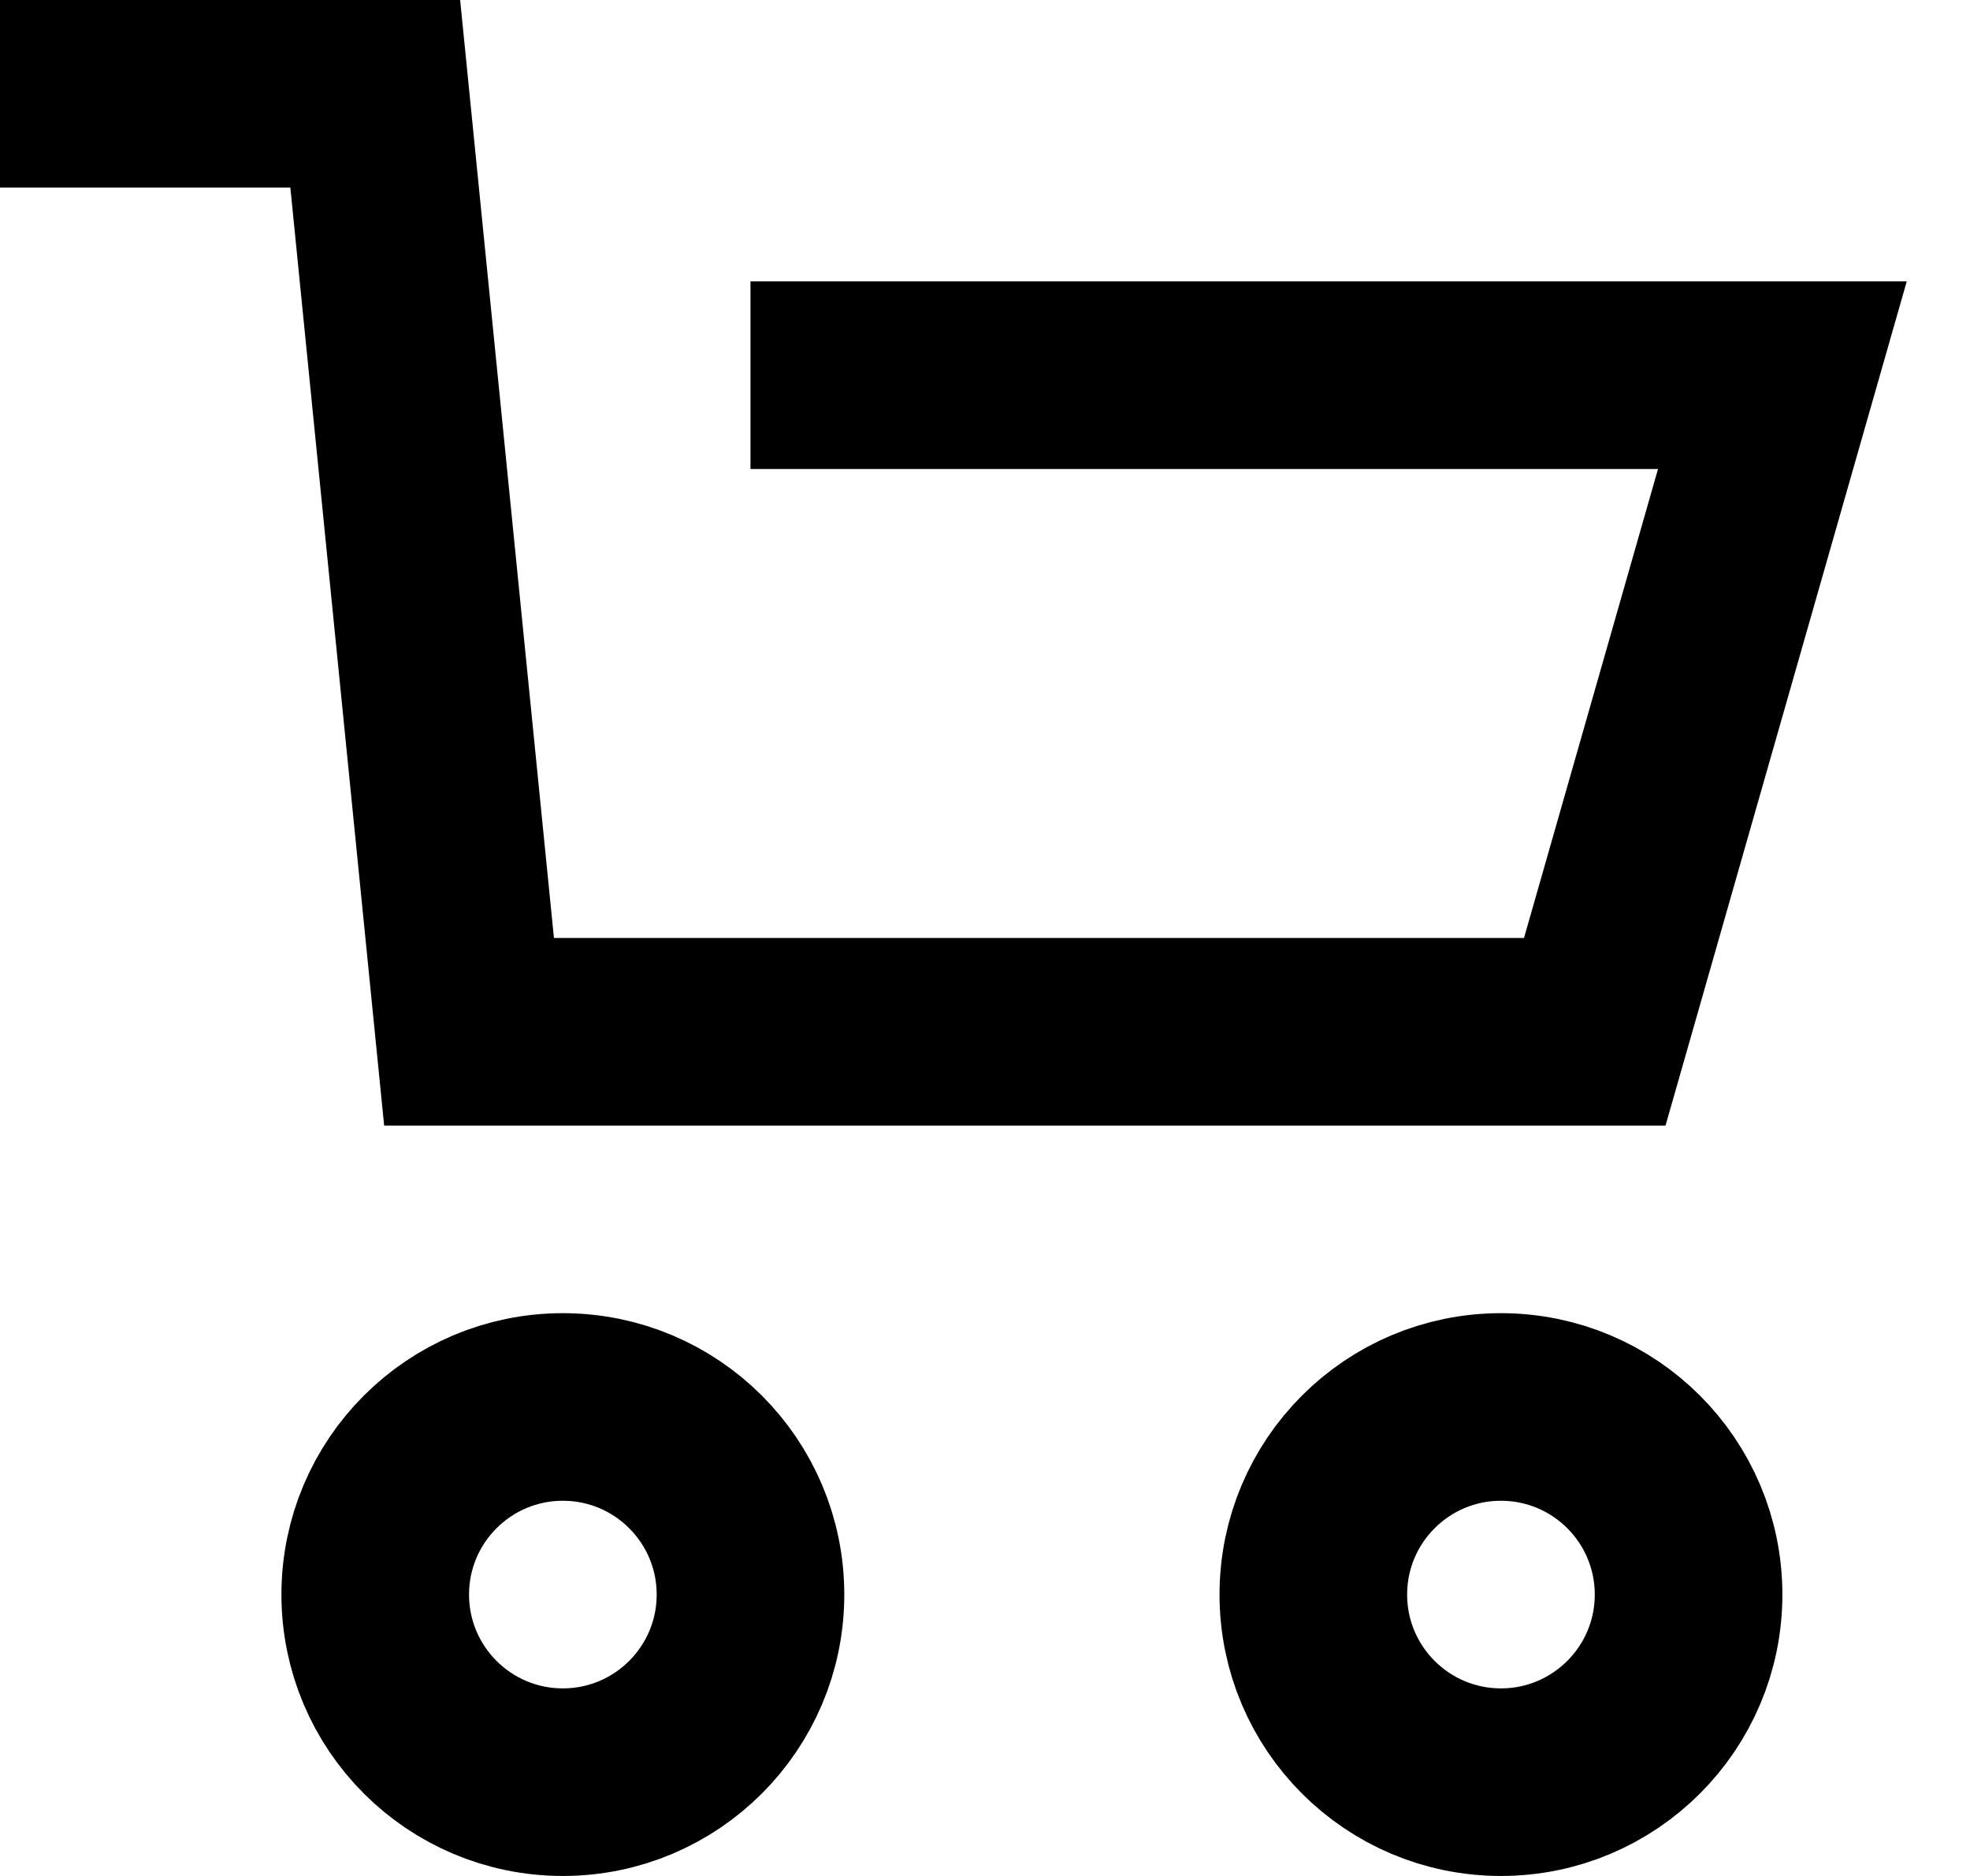
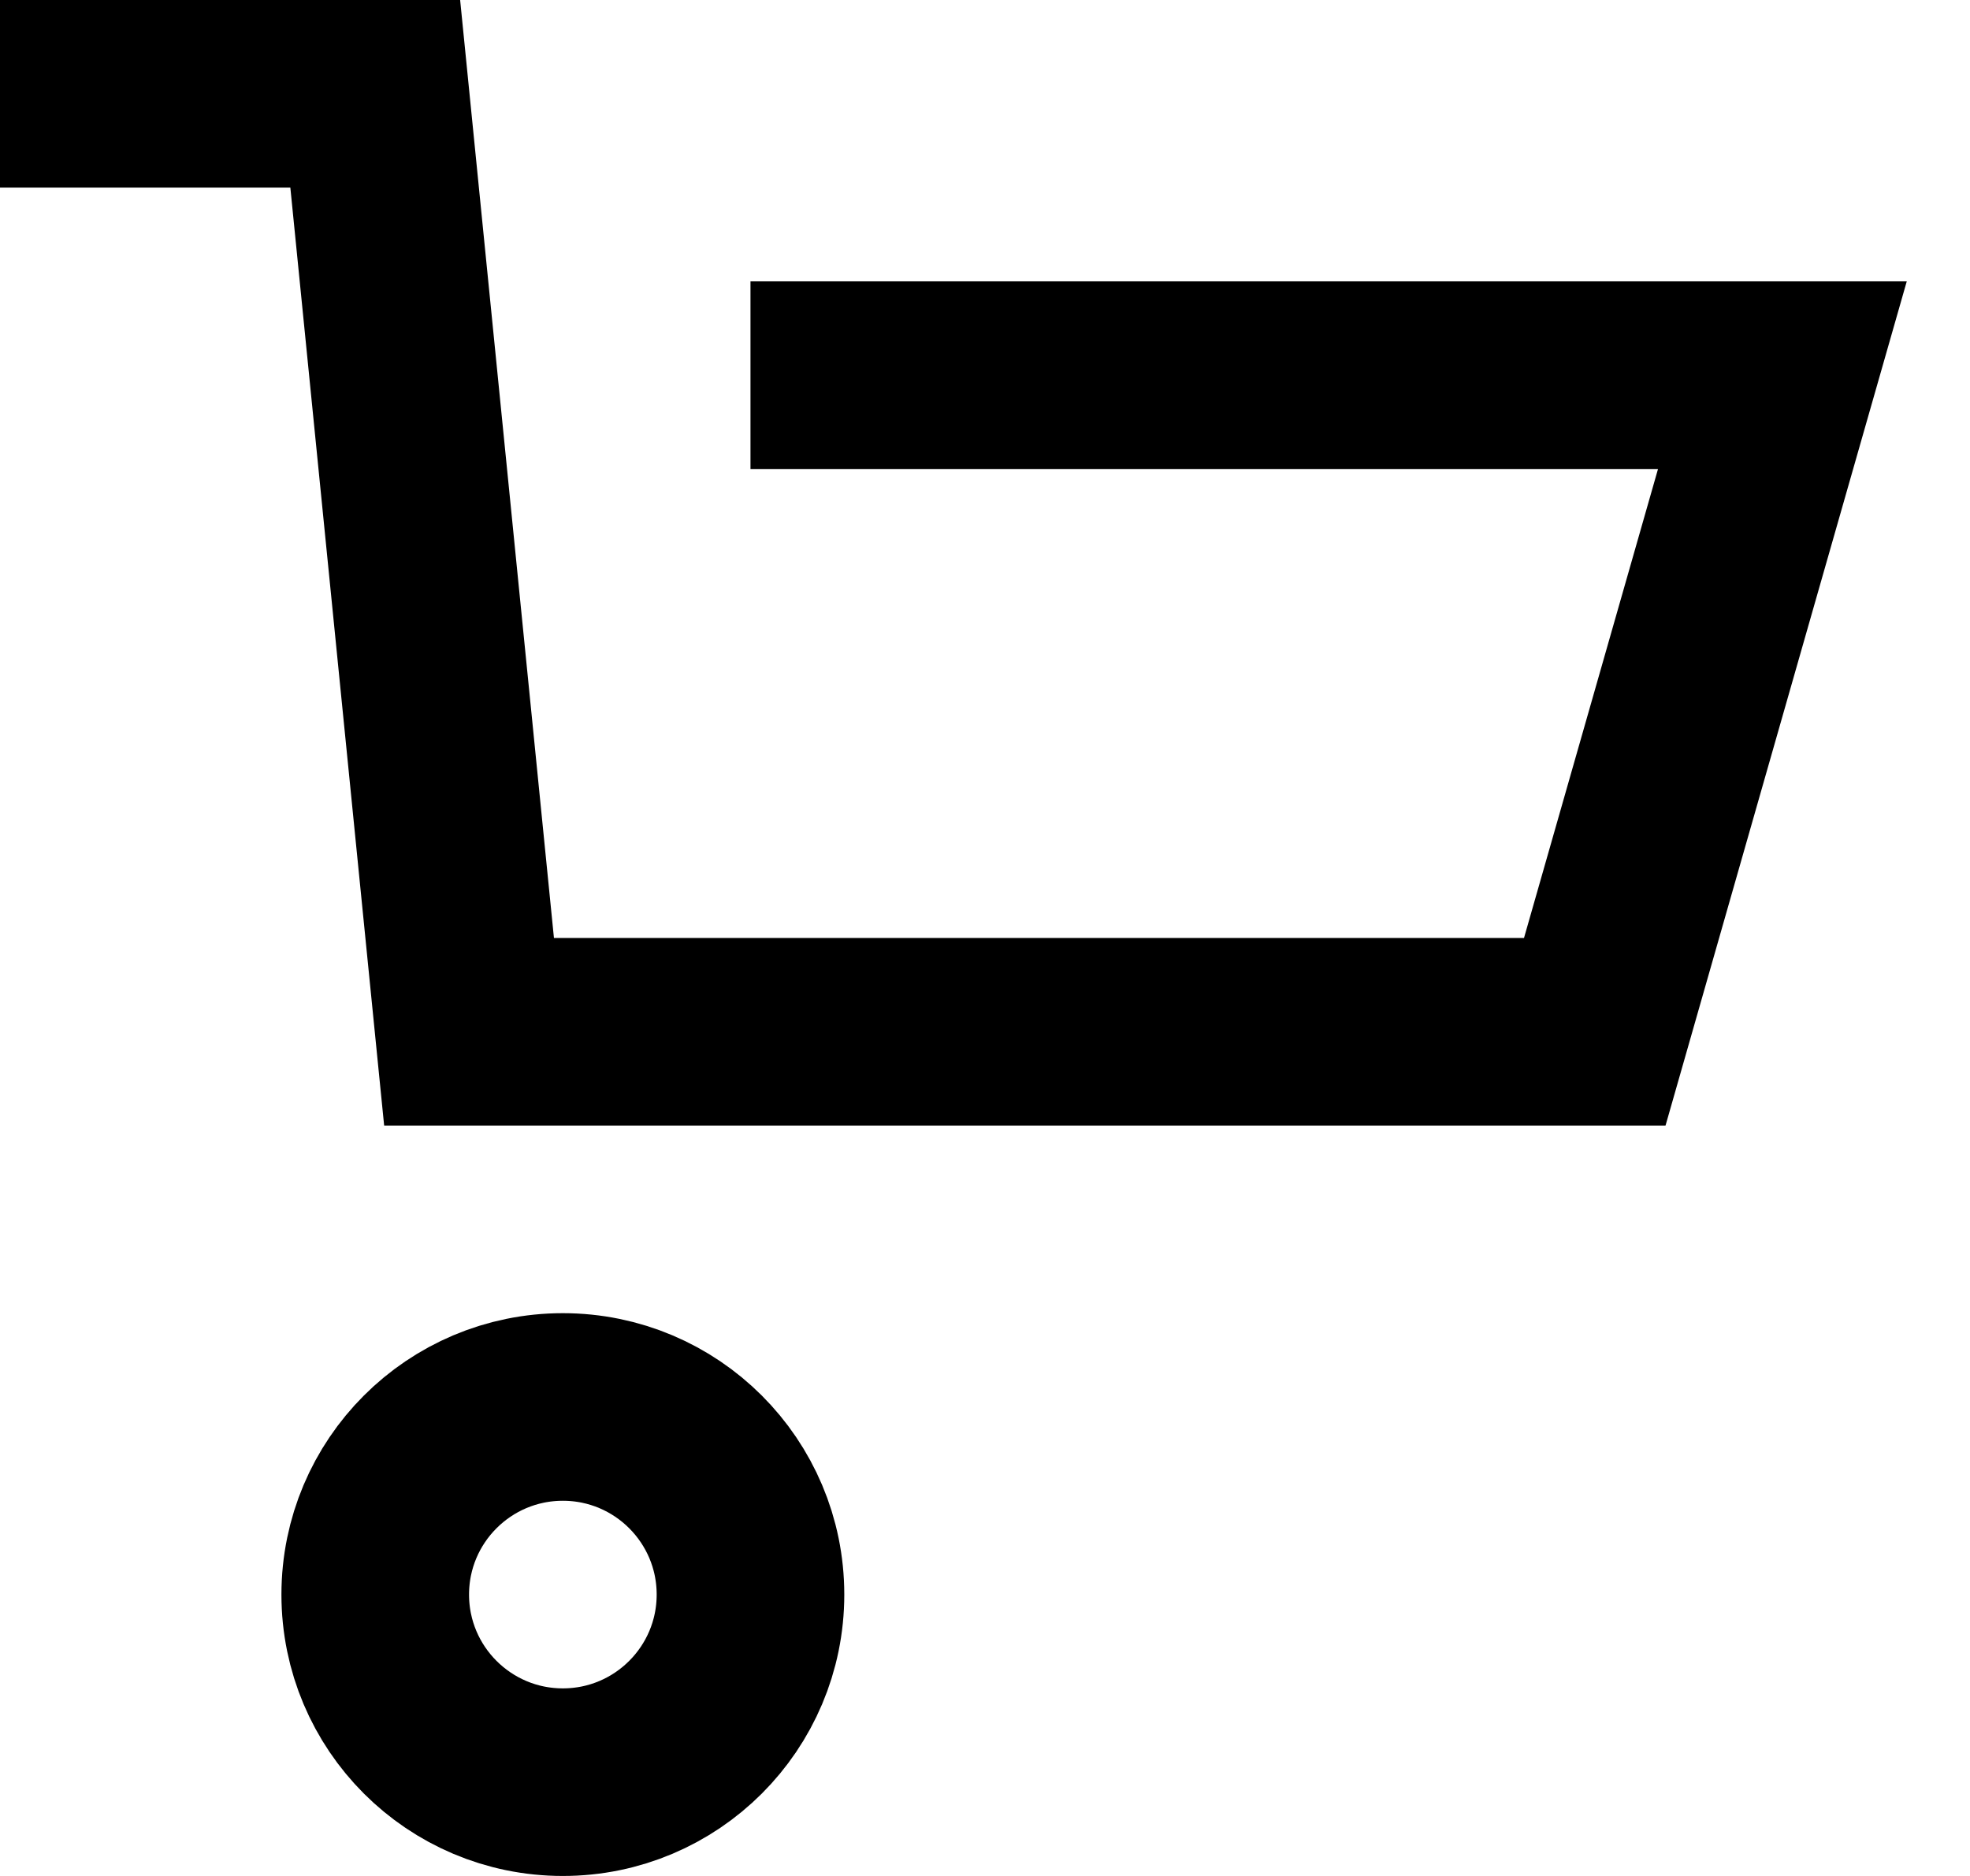
<svg xmlns="http://www.w3.org/2000/svg" width="21" height="20" viewBox="0 0 21 20">
  <path d="M0 1H4L5 11H17L19 4H8" fill="none" stroke="currentColor" stroke-width="2" />
  <circle cx="6" cy="17" r="2" fill="none" stroke="currentColor" stroke-width="2" />
-   <circle cx="16" cy="17" r="2" fill="none" stroke="currentColor" stroke-width="2" />
</svg>